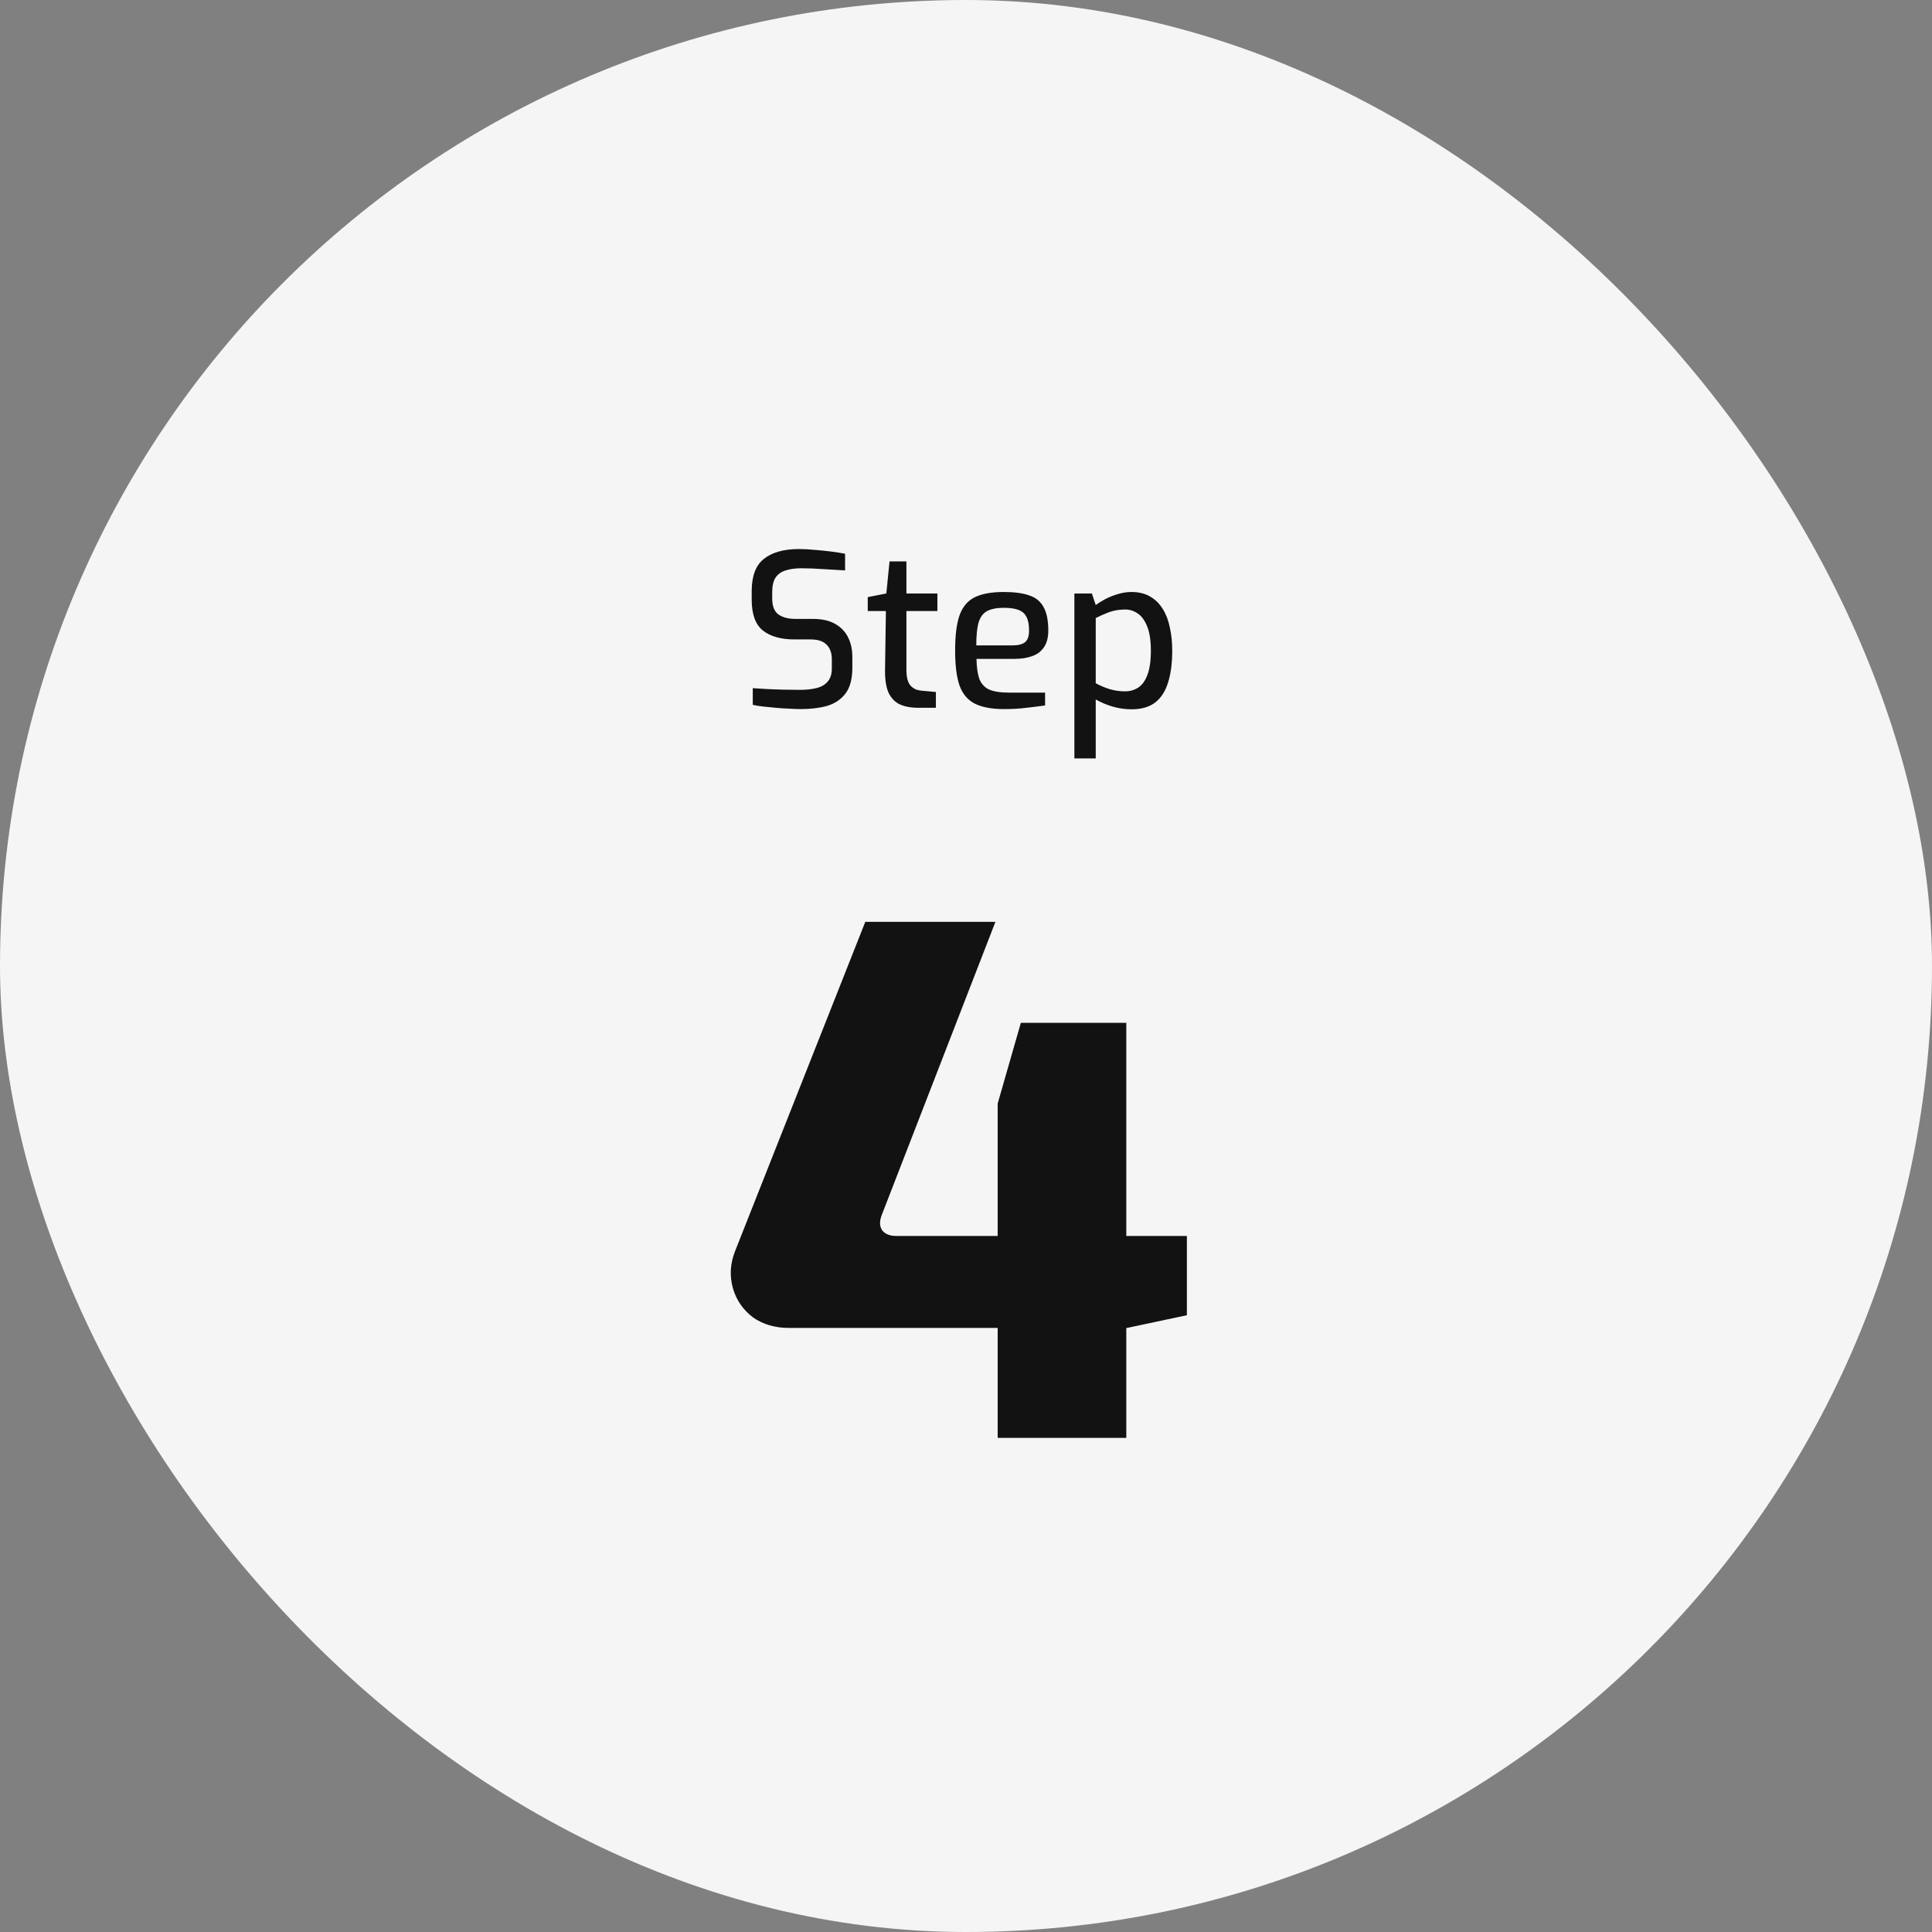
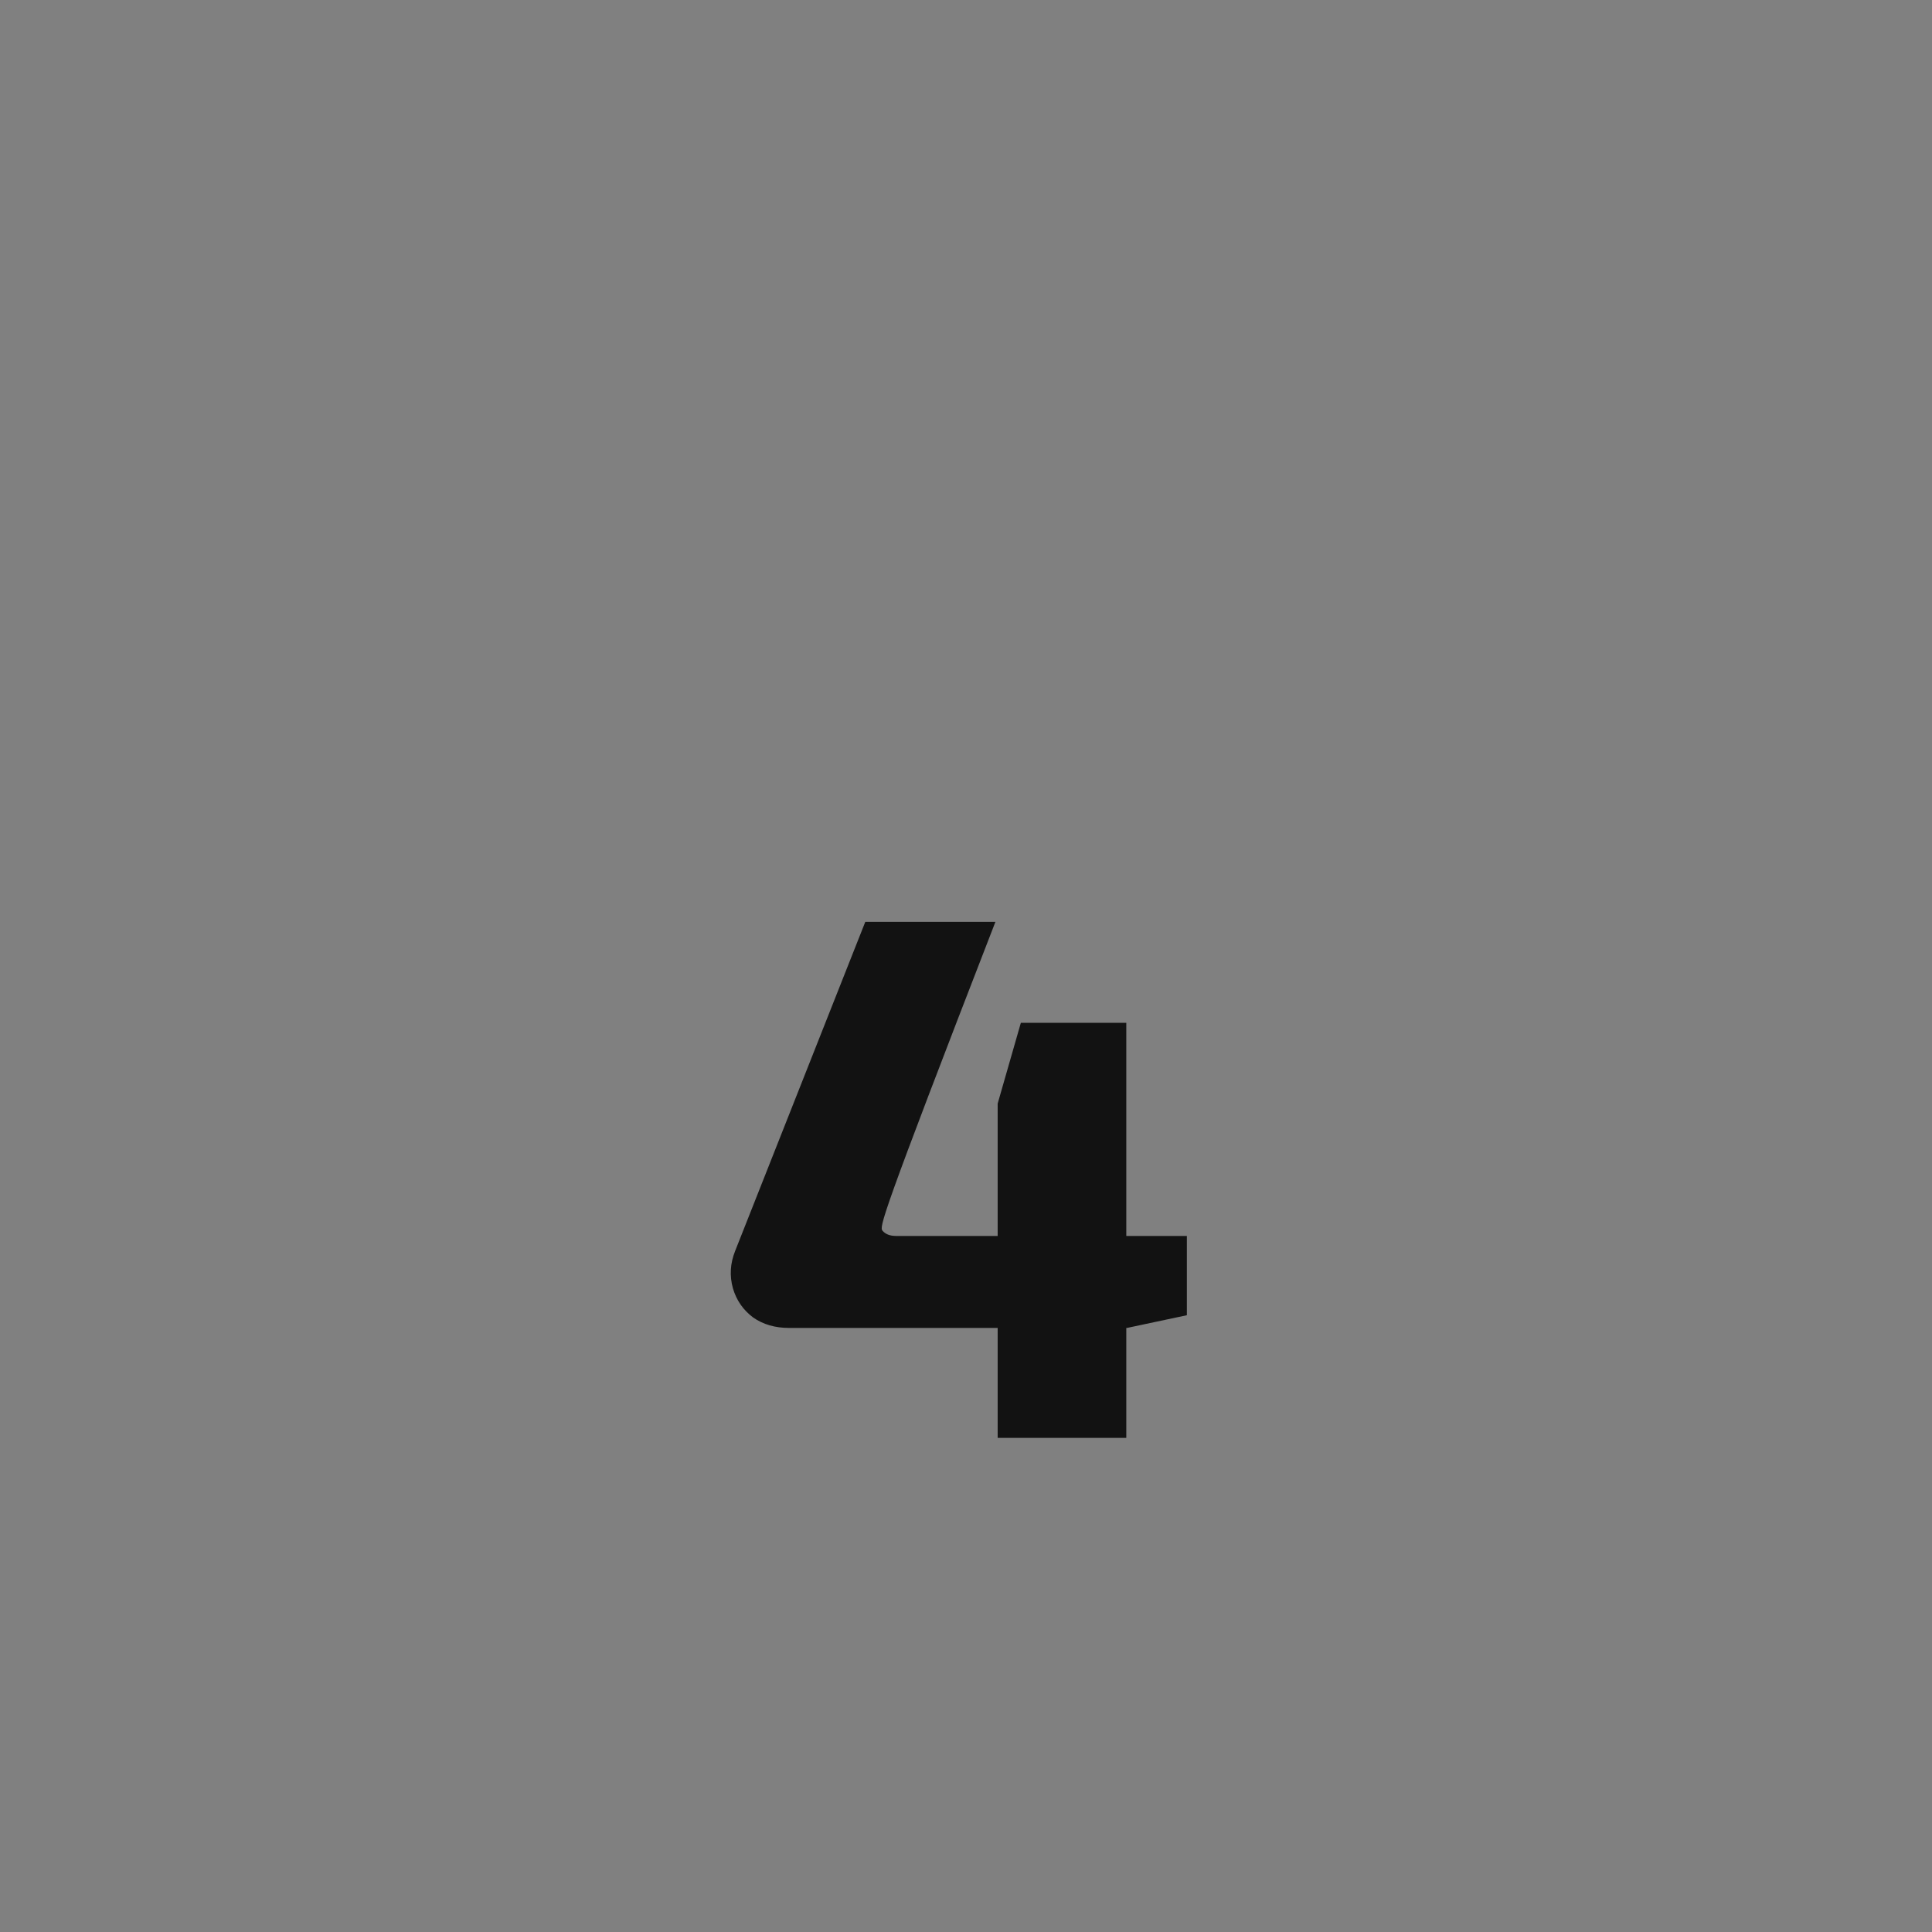
<svg xmlns="http://www.w3.org/2000/svg" width="217" height="217" viewBox="0 0 217 217" fill="none">
  <rect x="0" y="0" width="217" height="217" fill="#808080" stroke="none" />
-   <rect width="217" height="217" rx="108.5" fill="#F5F5F5" />
-   <path d="M89.95 79.644C89.566 79.644 89.126 79.628 88.63 79.596C88.15 79.58 87.654 79.548 87.142 79.5C86.646 79.452 86.166 79.404 85.702 79.356C85.254 79.308 84.87 79.244 84.55 79.164V77.292C84.966 77.324 85.462 77.356 86.038 77.388C86.63 77.42 87.254 77.444 87.91 77.46C88.582 77.476 89.23 77.484 89.854 77.484C90.542 77.484 91.15 77.42 91.678 77.292C92.222 77.164 92.646 76.924 92.95 76.572C93.27 76.22 93.43 75.724 93.43 75.084V74.052C93.43 73.332 93.23 72.78 92.83 72.396C92.446 72.012 91.854 71.82 91.054 71.82H89.254C87.718 71.82 86.526 71.484 85.678 70.812C84.846 70.14 84.43 68.988 84.43 67.356V66.396C84.43 64.7 84.886 63.492 85.798 62.772C86.726 62.036 88.038 61.668 89.734 61.668C90.294 61.668 90.894 61.7 91.534 61.764C92.174 61.812 92.798 61.876 93.406 61.956C94.014 62.036 94.518 62.116 94.918 62.196V64.068C94.198 64.02 93.39 63.972 92.494 63.924C91.614 63.86 90.782 63.828 89.998 63.828C89.326 63.828 88.742 63.908 88.246 64.068C87.766 64.212 87.39 64.476 87.118 64.86C86.862 65.244 86.734 65.788 86.734 66.492V67.212C86.734 68.076 86.966 68.676 87.43 69.012C87.894 69.348 88.542 69.516 89.374 69.516H91.318C92.326 69.516 93.15 69.7 93.79 70.068C94.446 70.436 94.934 70.94 95.254 71.58C95.574 72.22 95.734 72.948 95.734 73.764V75.012C95.734 76.26 95.478 77.22 94.966 77.892C94.454 78.564 93.766 79.028 92.902 79.284C92.038 79.524 91.054 79.644 89.95 79.644ZM103.175 79.5C102.311 79.5 101.591 79.364 101.015 79.092C100.455 78.804 100.039 78.348 99.767 77.724C99.511 77.1 99.391 76.268 99.407 75.228L99.503 68.628H97.463V67.068L99.551 66.66L99.911 63.06H101.807V66.66H105.287V68.628H101.807V75.204C101.807 75.7 101.855 76.1 101.951 76.404C102.047 76.708 102.183 76.94 102.359 77.1C102.535 77.26 102.727 77.38 102.935 77.46C103.143 77.524 103.343 77.564 103.535 77.58L105.119 77.724V79.5H103.175ZM112.775 79.644C111.415 79.644 110.327 79.444 109.511 79.044C108.711 78.644 108.135 77.972 107.783 77.028C107.447 76.068 107.279 74.748 107.279 73.068C107.279 71.356 107.447 70.028 107.783 69.084C108.135 68.124 108.711 67.452 109.511 67.068C110.311 66.684 111.391 66.492 112.751 66.492C113.935 66.492 114.887 66.62 115.607 66.876C116.343 67.116 116.879 67.556 117.215 68.196C117.567 68.82 117.743 69.692 117.743 70.812C117.743 71.596 117.583 72.22 117.263 72.684C116.959 73.148 116.519 73.484 115.943 73.692C115.383 73.9 114.711 74.004 113.927 74.004H109.679C109.695 74.932 109.799 75.676 109.991 76.236C110.199 76.78 110.559 77.18 111.071 77.436C111.599 77.676 112.367 77.796 113.375 77.796H117.383V79.236C116.695 79.332 115.991 79.42 115.271 79.5C114.551 79.596 113.719 79.644 112.775 79.644ZM109.655 72.492H113.711C114.351 72.492 114.823 72.372 115.127 72.132C115.431 71.892 115.583 71.452 115.583 70.812C115.583 70.172 115.487 69.668 115.295 69.3C115.119 68.932 114.823 68.668 114.407 68.508C113.991 68.348 113.439 68.268 112.751 68.268C111.967 68.268 111.343 68.388 110.879 68.628C110.431 68.868 110.111 69.292 109.919 69.9C109.743 70.508 109.655 71.372 109.655 72.492ZM120.672 85.188V66.66H122.64L123.072 67.956C123.376 67.732 123.736 67.508 124.152 67.284C124.584 67.06 125.048 66.876 125.544 66.732C126.056 66.572 126.568 66.492 127.08 66.492C127.896 66.492 128.592 66.66 129.168 66.996C129.76 67.332 130.24 67.804 130.608 68.412C130.976 69.004 131.24 69.7 131.4 70.5C131.576 71.3 131.664 72.156 131.664 73.068C131.664 74.492 131.504 75.7 131.184 76.692C130.88 77.668 130.392 78.412 129.72 78.924C129.064 79.42 128.184 79.668 127.08 79.668C126.408 79.668 125.72 79.572 125.016 79.38C124.312 79.172 123.664 78.9 123.072 78.564V85.188H120.672ZM126.36 77.652C126.904 77.652 127.392 77.516 127.824 77.244C128.256 76.972 128.6 76.508 128.856 75.852C129.128 75.18 129.264 74.252 129.264 73.068C129.264 71.948 129.128 71.052 128.856 70.38C128.584 69.692 128.232 69.204 127.8 68.916C127.368 68.612 126.896 68.46 126.384 68.46C125.712 68.46 125.096 68.564 124.536 68.772C123.992 68.98 123.504 69.196 123.072 69.42V76.74C123.568 77.012 124.096 77.236 124.656 77.412C125.232 77.572 125.8 77.652 126.36 77.652Z" fill="#121212" />
-   <path d="M111.805 103.54L99.037 136.468C98.757 137.196 98.785 137.784 99.121 138.232C99.457 138.624 99.961 138.82 100.633 138.82H133.309V147.724L126.589 149.152H88.621C87.053 149.152 85.709 148.76 84.589 147.976C83.469 147.136 82.713 146.044 82.321 144.7C81.929 143.3 82.013 141.9 82.573 140.5L97.189 103.54H111.805ZM126.505 114.88V161.5H112.057V123.952L114.661 114.88H126.505Z" fill="#121212" />
+   <path d="M111.805 103.54C98.757 137.196 98.785 137.784 99.121 138.232C99.457 138.624 99.961 138.82 100.633 138.82H133.309V147.724L126.589 149.152H88.621C87.053 149.152 85.709 148.76 84.589 147.976C83.469 147.136 82.713 146.044 82.321 144.7C81.929 143.3 82.013 141.9 82.573 140.5L97.189 103.54H111.805ZM126.505 114.88V161.5H112.057V123.952L114.661 114.88H126.505Z" fill="#121212" />
</svg>